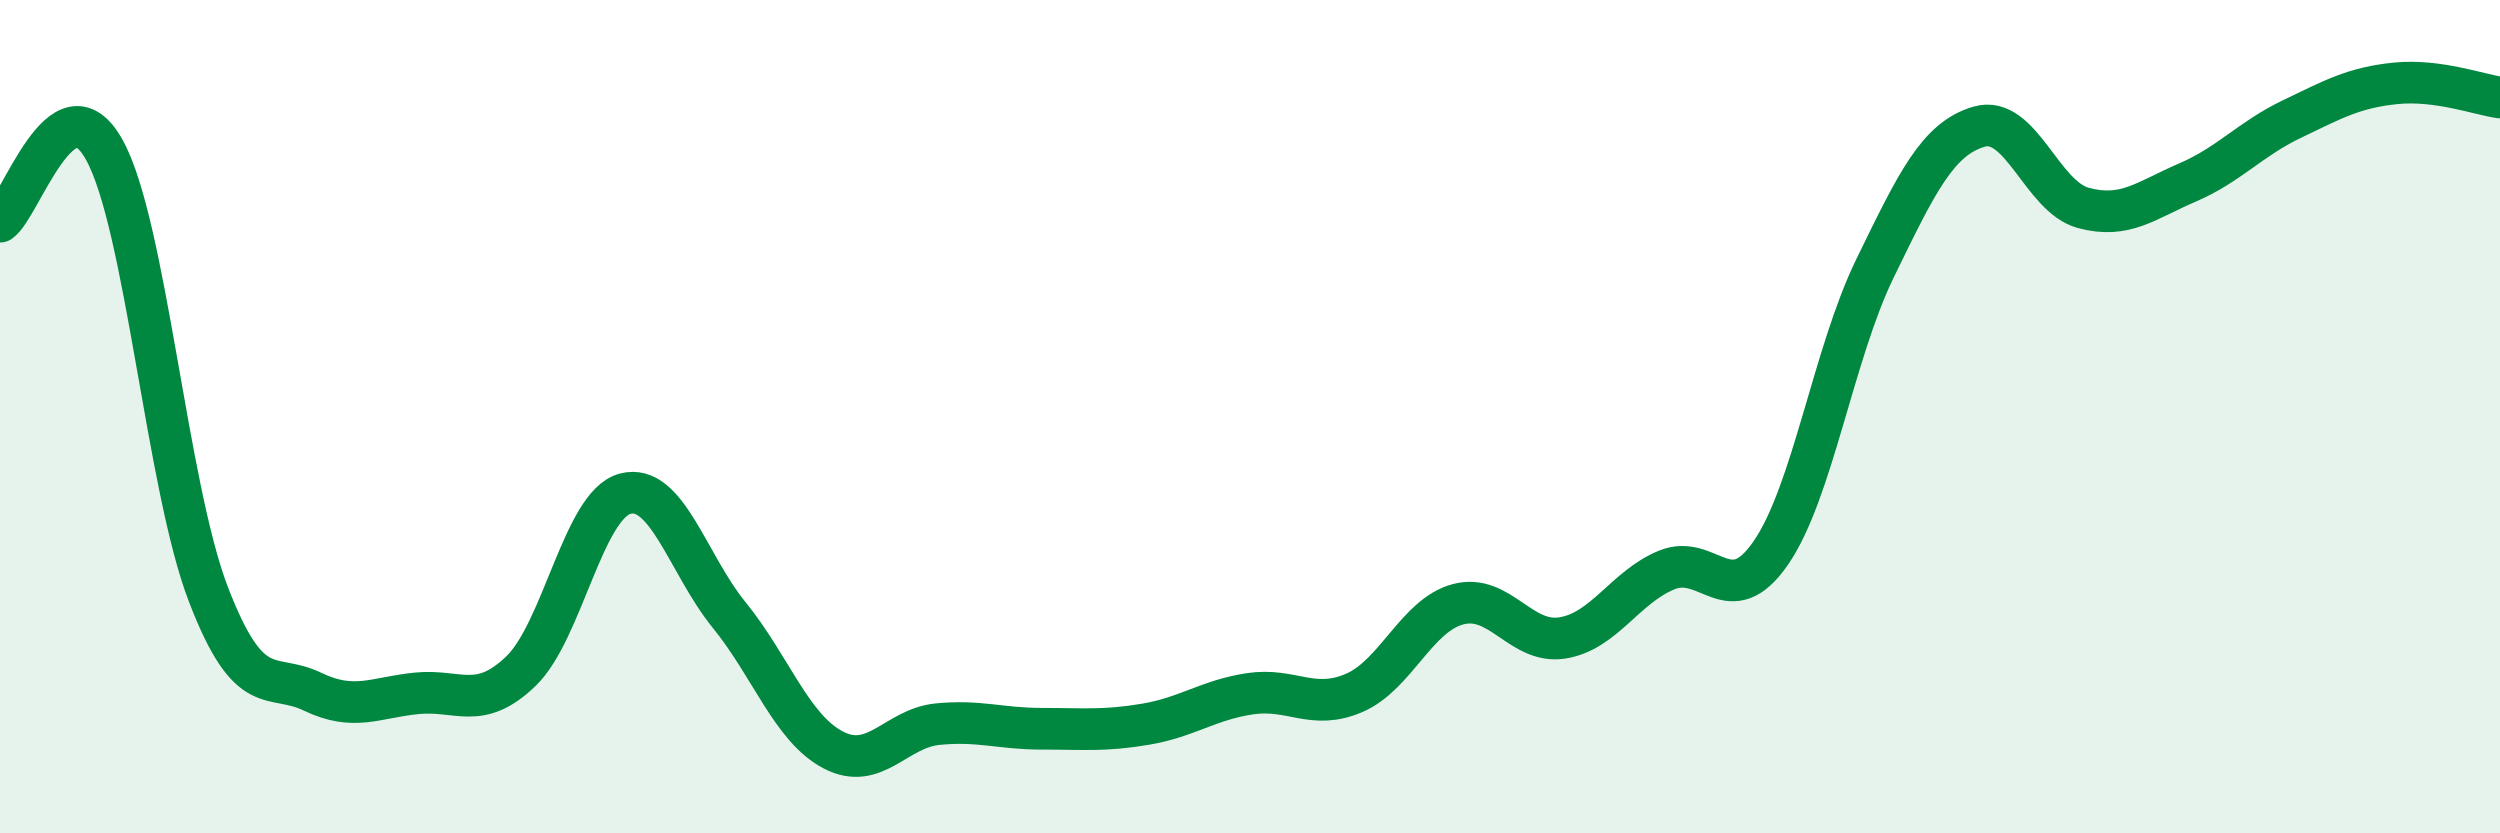
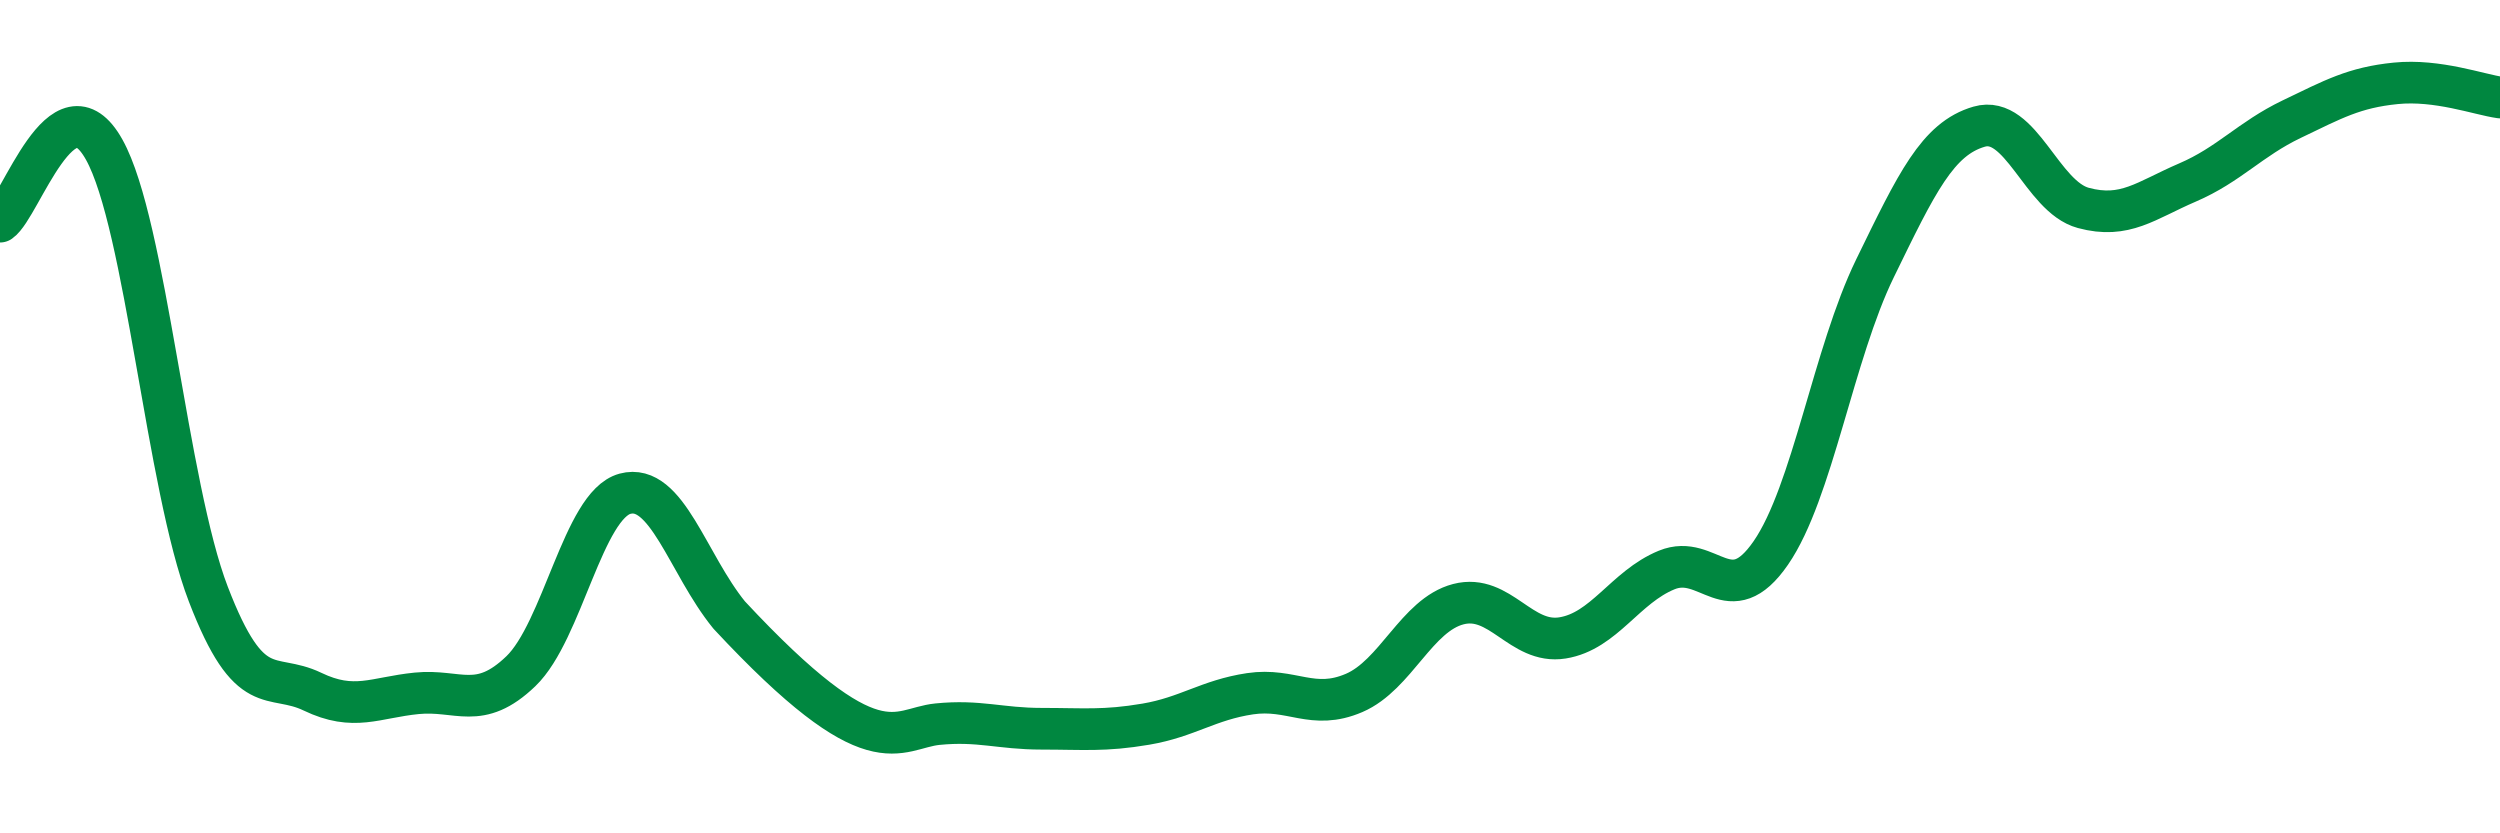
<svg xmlns="http://www.w3.org/2000/svg" width="60" height="20" viewBox="0 0 60 20">
-   <path d="M 0,5.32 C 0.5,4.97 1.5,1.8 2.5,3.59 C 3.5,5.38 4,11.66 5,14.26 C 6,16.86 6.5,16.12 7.5,16.6 C 8.5,17.08 9,16.74 10,16.64 C 11,16.54 11.5,17.07 12.5,16.11 C 13.5,15.15 14,12.12 15,11.85 C 16,11.58 16.5,13.53 17.5,14.76 C 18.5,15.99 19,17.48 20,18 C 21,18.52 21.5,17.48 22.5,17.38 C 23.5,17.28 24,17.49 25,17.49 C 26,17.49 26.5,17.55 27.5,17.38 C 28.5,17.21 29,16.8 30,16.65 C 31,16.5 31.5,17.06 32.5,16.63 C 33.5,16.2 34,14.76 35,14.5 C 36,14.24 36.5,15.47 37.5,15.31 C 38.5,15.15 39,14.09 40,13.68 C 41,13.27 41.5,14.72 42.5,13.27 C 43.5,11.82 44,8.49 45,6.44 C 46,4.39 46.5,3.33 47.5,3.04 C 48.5,2.75 49,4.72 50,4.99 C 51,5.26 51.5,4.81 52.5,4.38 C 53.5,3.95 54,3.34 55,2.86 C 56,2.38 56.5,2.1 57.5,2 C 58.5,1.9 59.5,2.27 60,2.34L60 20L0 20Z" fill="#008740" opacity="0.1" stroke-linecap="round" stroke-linejoin="round" />
-   <path d="M 0,5.32 C 0.5,4.97 1.5,1.8 2.5,3.59 C 3.5,5.38 4,11.66 5,14.26 C 6,16.86 6.5,16.12 7.5,16.6 C 8.5,17.08 9,16.74 10,16.64 C 11,16.54 11.5,17.07 12.5,16.11 C 13.5,15.15 14,12.12 15,11.85 C 16,11.58 16.5,13.53 17.5,14.76 C 18.5,15.99 19,17.48 20,18 C 21,18.52 21.5,17.48 22.5,17.38 C 23.5,17.28 24,17.49 25,17.49 C 26,17.49 26.5,17.55 27.5,17.38 C 28.5,17.21 29,16.8 30,16.65 C 31,16.5 31.5,17.06 32.5,16.63 C 33.5,16.2 34,14.76 35,14.5 C 36,14.24 36.5,15.47 37.5,15.31 C 38.5,15.15 39,14.09 40,13.68 C 41,13.27 41.5,14.72 42.5,13.27 C 43.5,11.82 44,8.49 45,6.44 C 46,4.39 46.5,3.33 47.5,3.04 C 48.5,2.75 49,4.72 50,4.99 C 51,5.26 51.5,4.81 52.5,4.38 C 53.5,3.95 54,3.34 55,2.86 C 56,2.38 56.5,2.1 57.5,2 C 58.5,1.9 59.5,2.27 60,2.34" stroke="#008740" stroke-width="1" fill="none" stroke-linecap="round" stroke-linejoin="round" />
+   <path d="M 0,5.32 C 0.5,4.97 1.5,1.8 2.5,3.59 C 3.5,5.38 4,11.66 5,14.26 C 6,16.86 6.5,16.12 7.5,16.6 C 8.5,17.08 9,16.74 10,16.64 C 11,16.54 11.5,17.07 12.5,16.11 C 13.5,15.15 14,12.12 15,11.85 C 16,11.58 16.5,13.53 17.5,14.76 C 21,18.52 21.5,17.48 22.5,17.38 C 23.5,17.28 24,17.49 25,17.49 C 26,17.49 26.5,17.55 27.5,17.38 C 28.5,17.21 29,16.8 30,16.65 C 31,16.5 31.5,17.06 32.5,16.63 C 33.5,16.2 34,14.76 35,14.5 C 36,14.24 36.5,15.47 37.5,15.31 C 38.5,15.15 39,14.09 40,13.68 C 41,13.27 41.5,14.72 42.5,13.27 C 43.5,11.82 44,8.49 45,6.44 C 46,4.39 46.5,3.33 47.5,3.04 C 48.5,2.75 49,4.72 50,4.99 C 51,5.26 51.5,4.81 52.5,4.38 C 53.5,3.95 54,3.34 55,2.86 C 56,2.38 56.5,2.1 57.5,2 C 58.5,1.9 59.5,2.27 60,2.34" stroke="#008740" stroke-width="1" fill="none" stroke-linecap="round" stroke-linejoin="round" />
</svg>